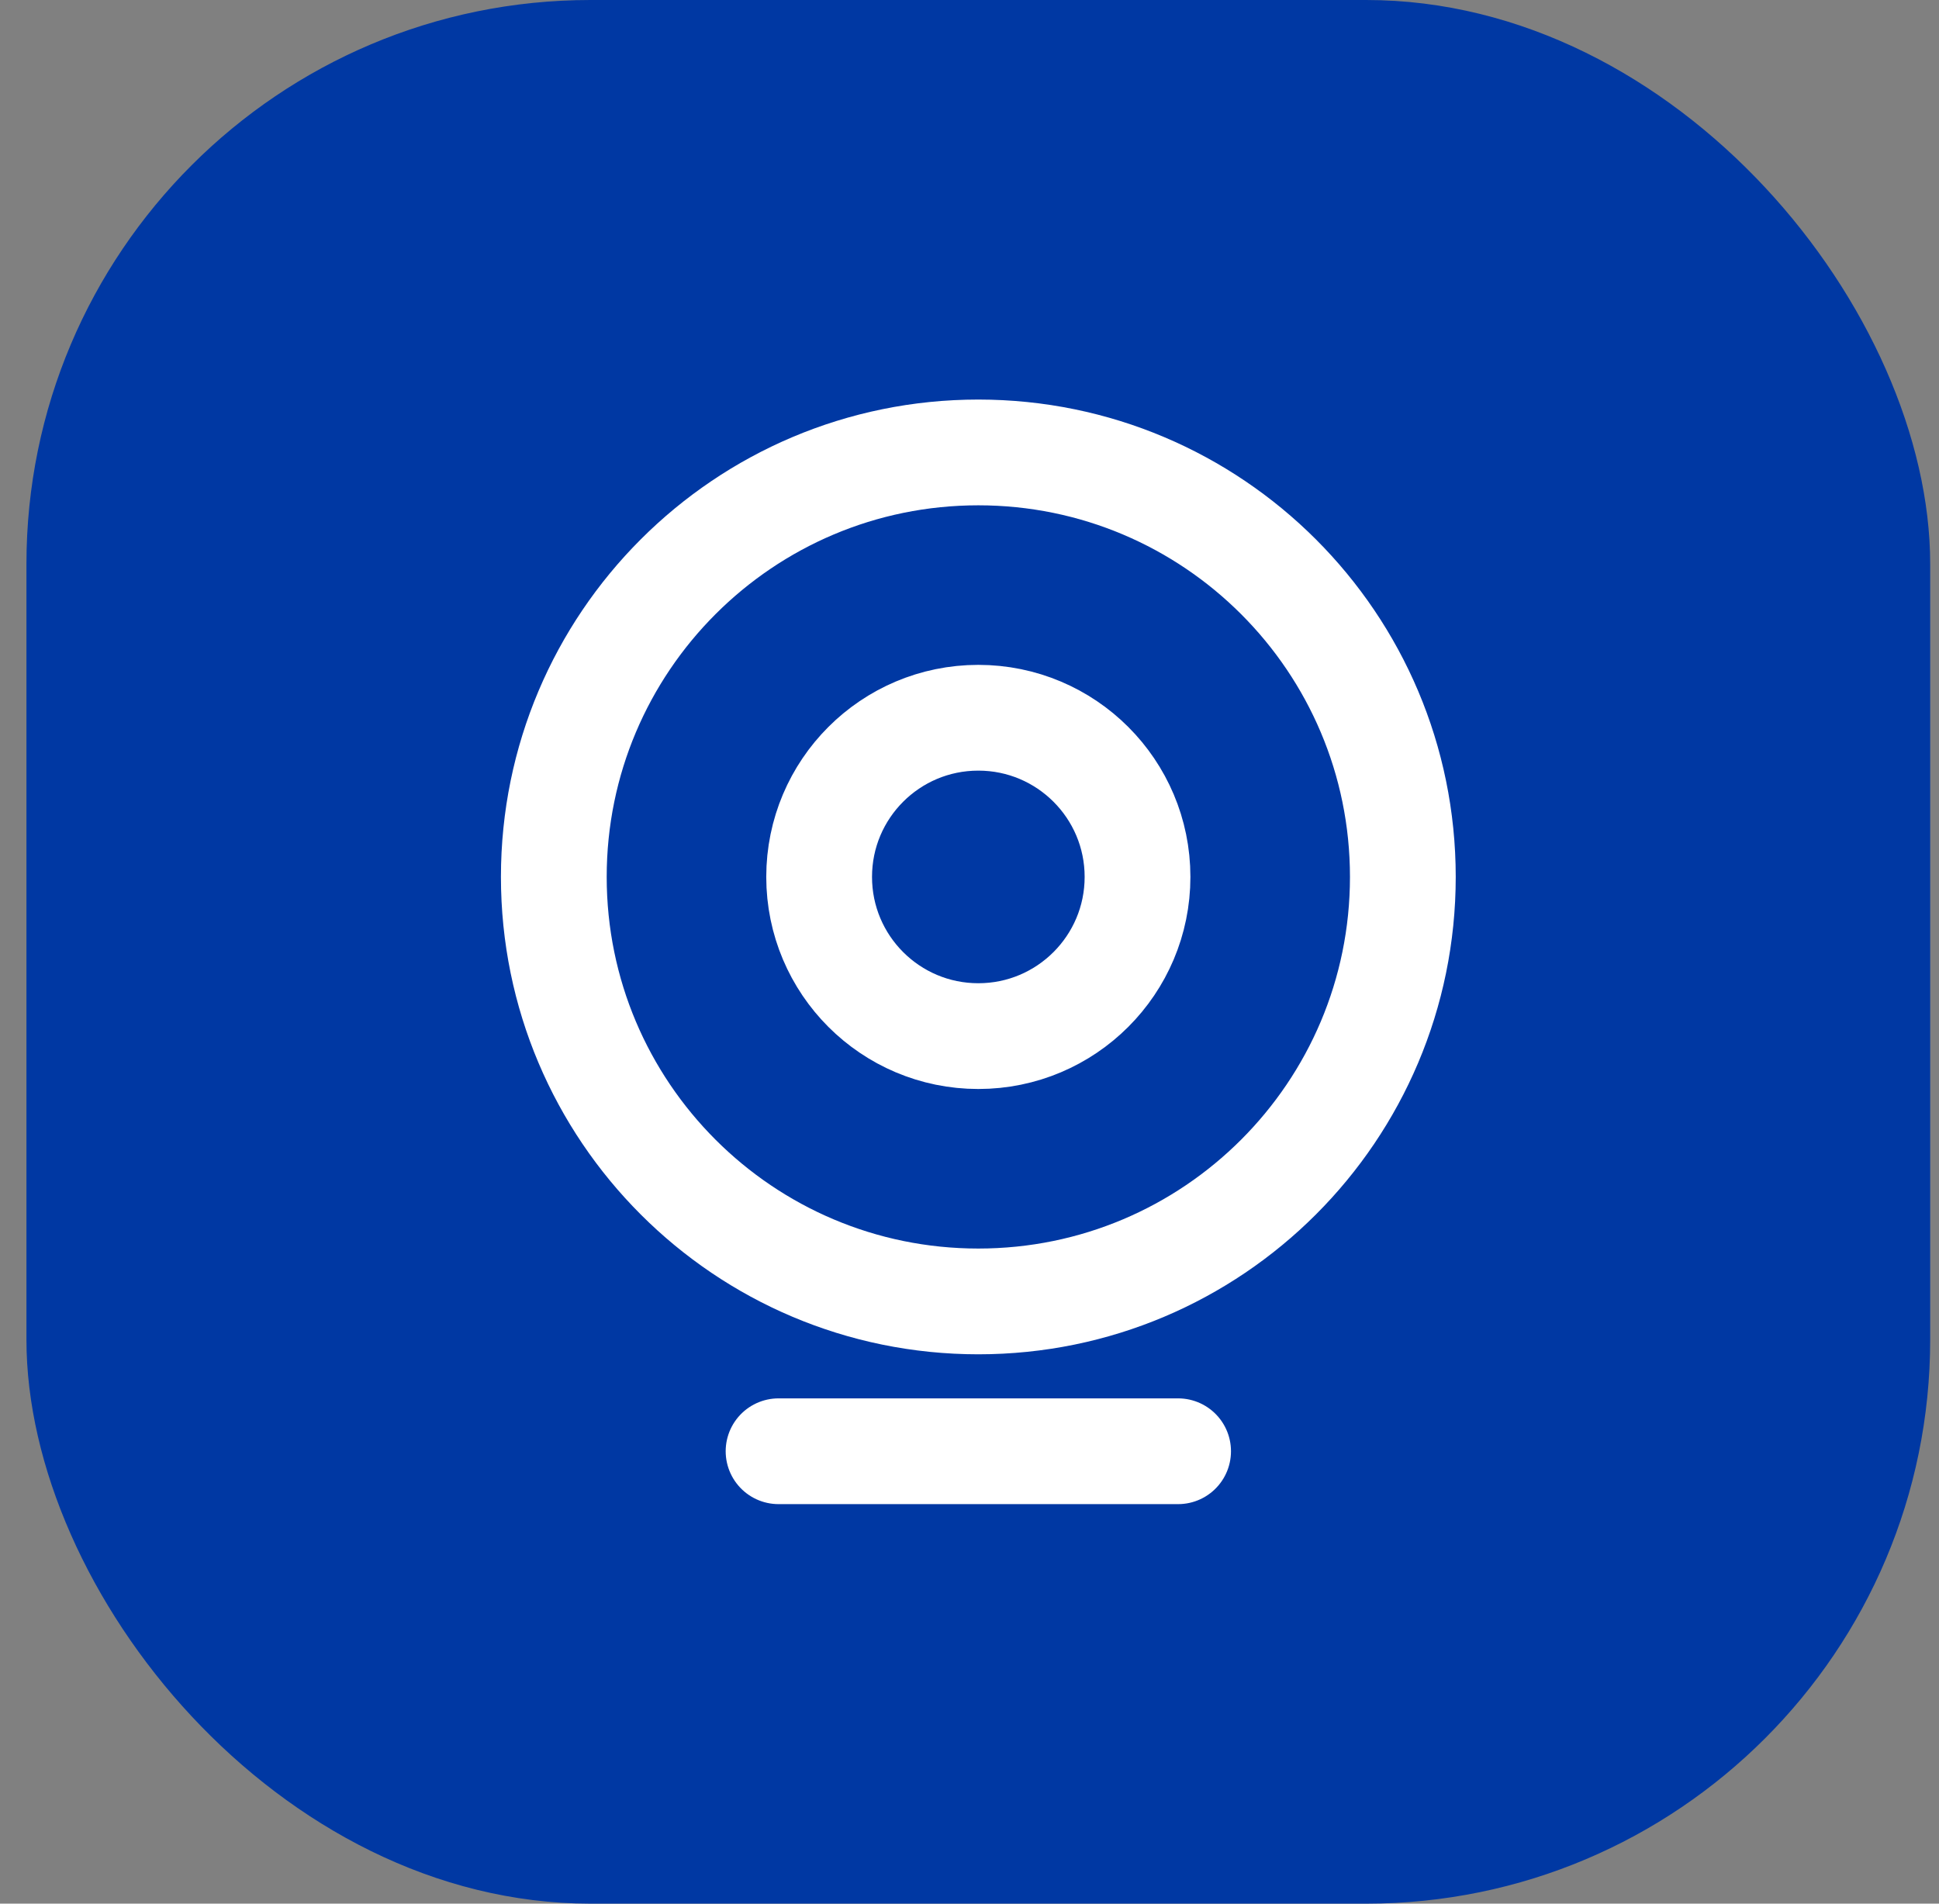
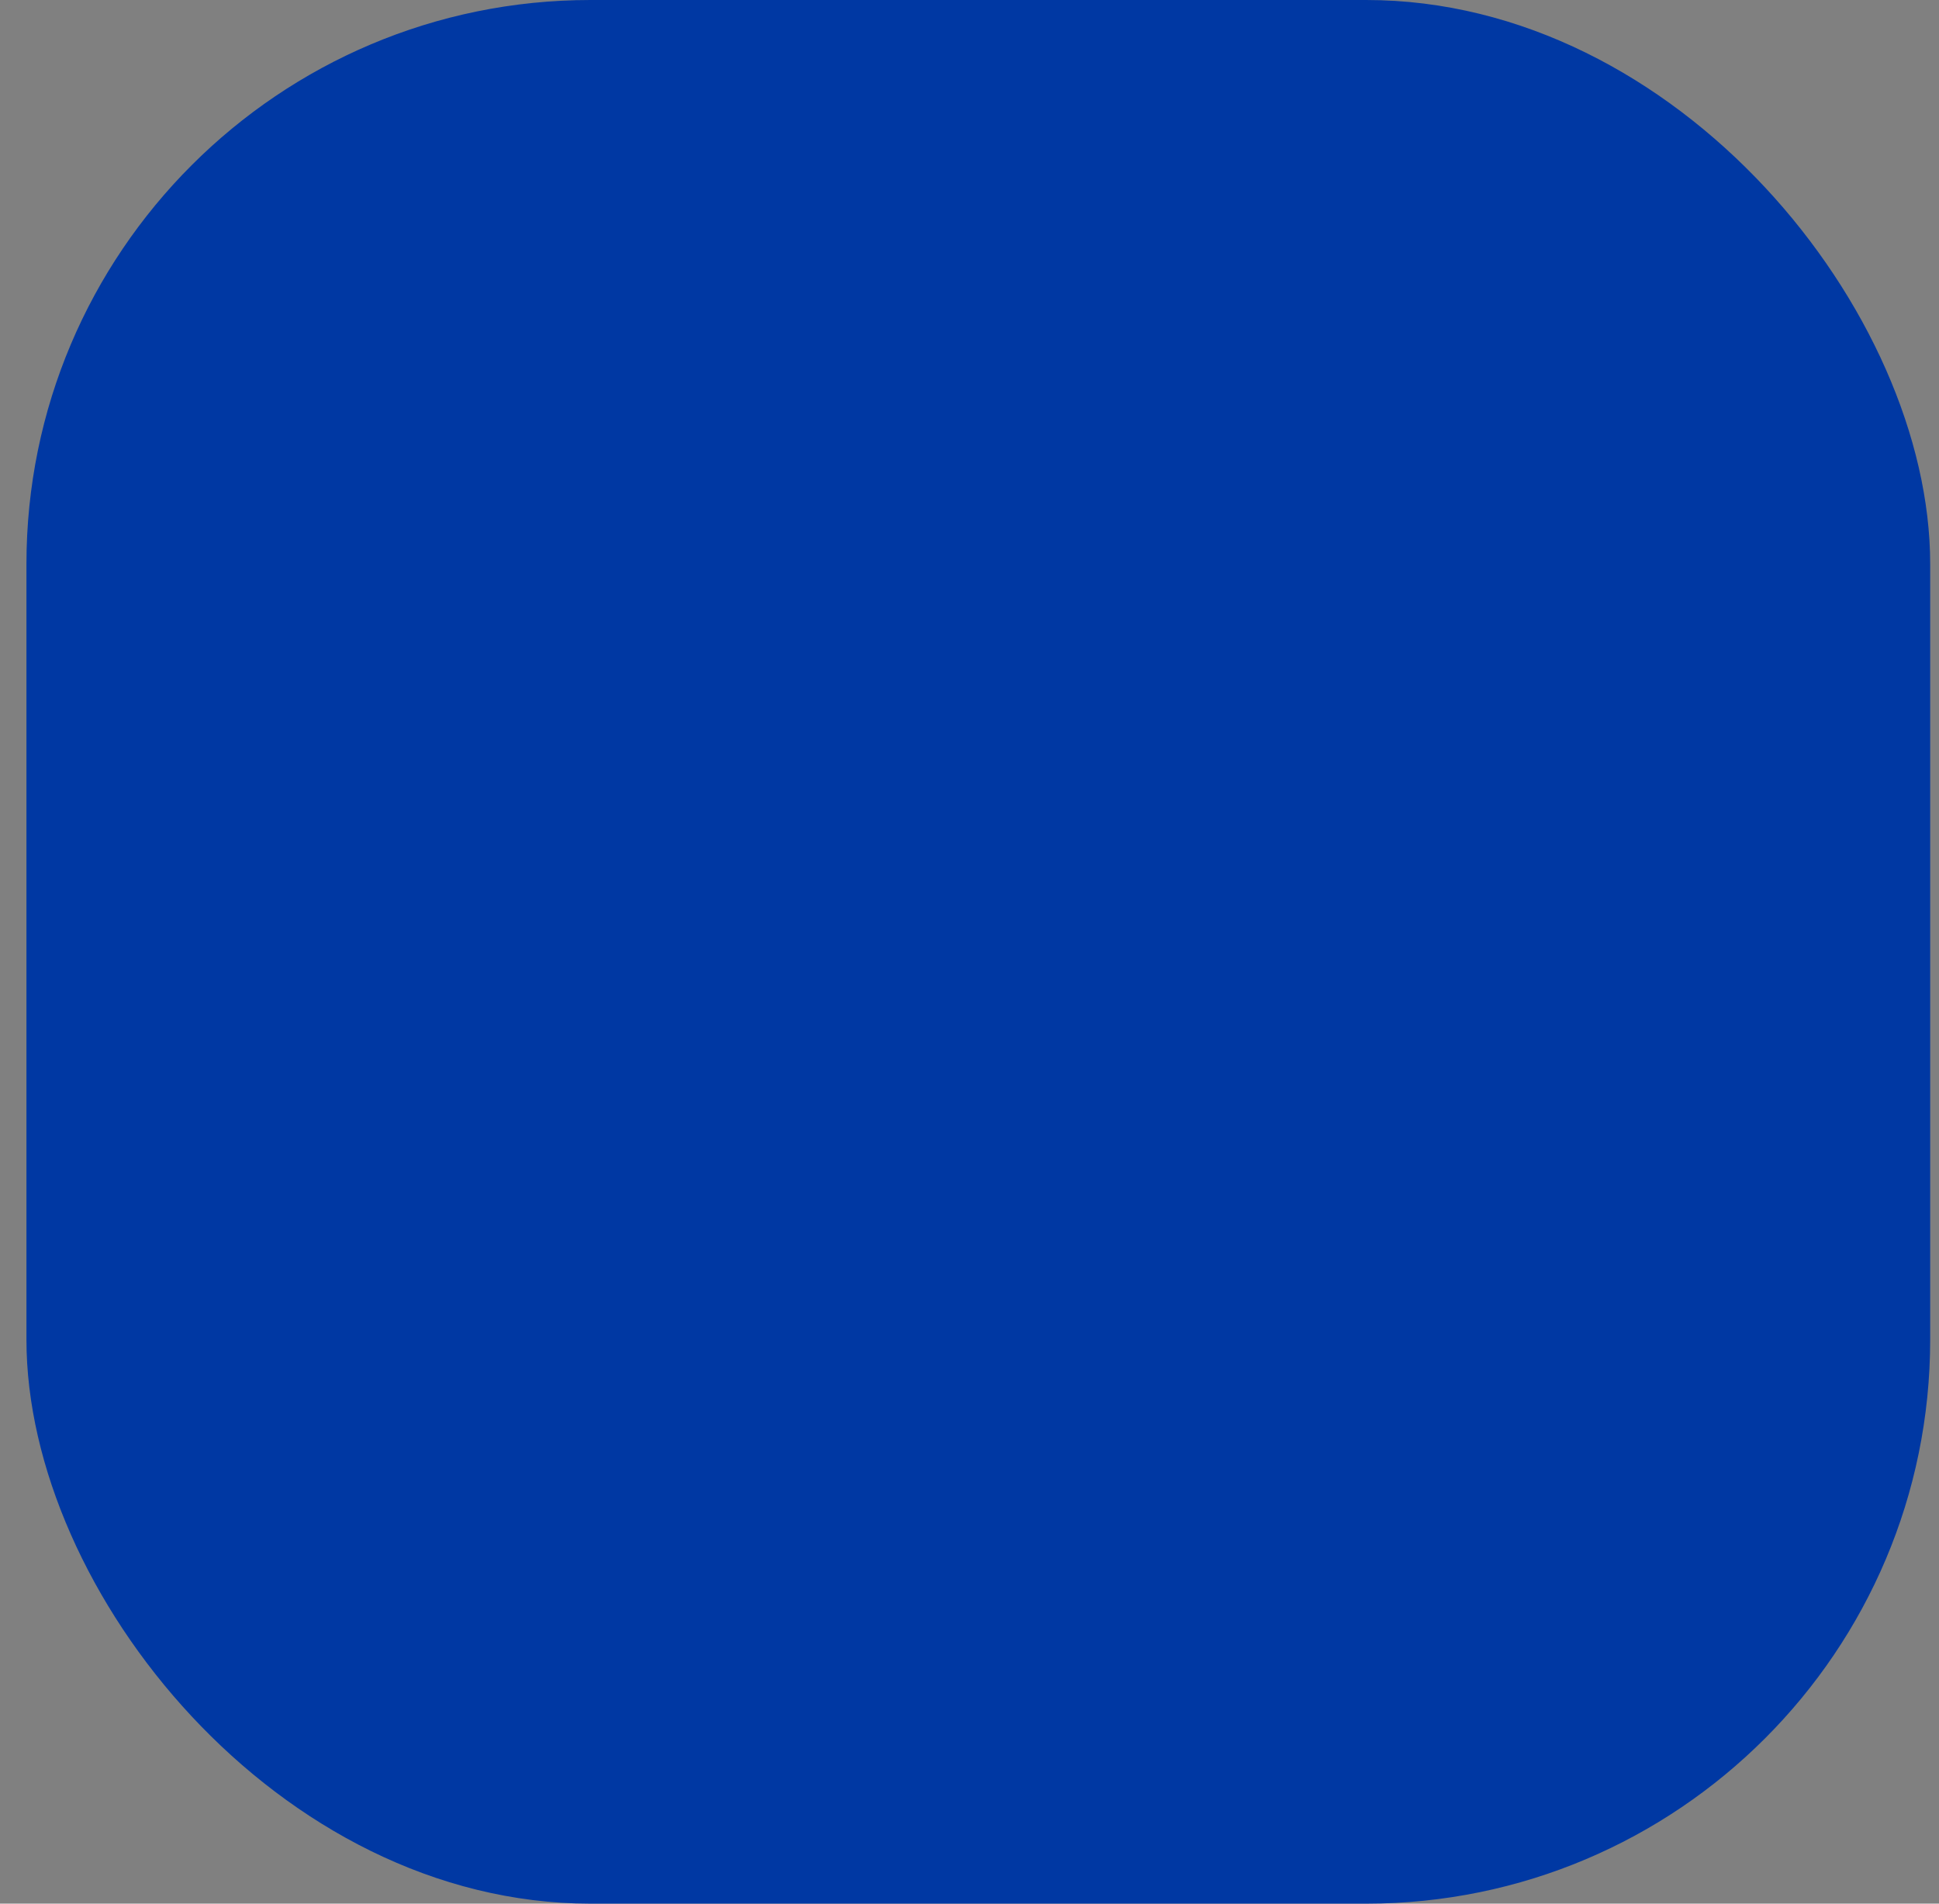
<svg xmlns="http://www.w3.org/2000/svg" width="55" height="54" viewBox="0 0 55 54" fill="none">
  <rect x="0" y="0" width="55" height="54" fill="#808080" stroke="none" />
  <rect x="0.75" width="54" height="54" rx="16" fill="#0038A3" />
-   <path d="M22.084 41.167H33.417M39.792 24.875C39.792 31.526 34.401 36.917 27.75 36.917C21.1 36.917 15.709 31.526 15.709 24.875C15.709 18.225 21.1 12.834 27.75 12.834C34.401 12.834 39.792 18.225 39.792 24.875ZM32.266 24.875C32.266 27.369 30.244 29.391 27.75 29.391C25.256 29.391 23.235 27.369 23.235 24.875C23.235 22.381 25.256 20.36 27.75 20.36C30.244 20.36 32.266 22.381 32.266 24.875Z" stroke="white" stroke-width="3" stroke-linecap="round" stroke-linejoin="round" />
</svg>